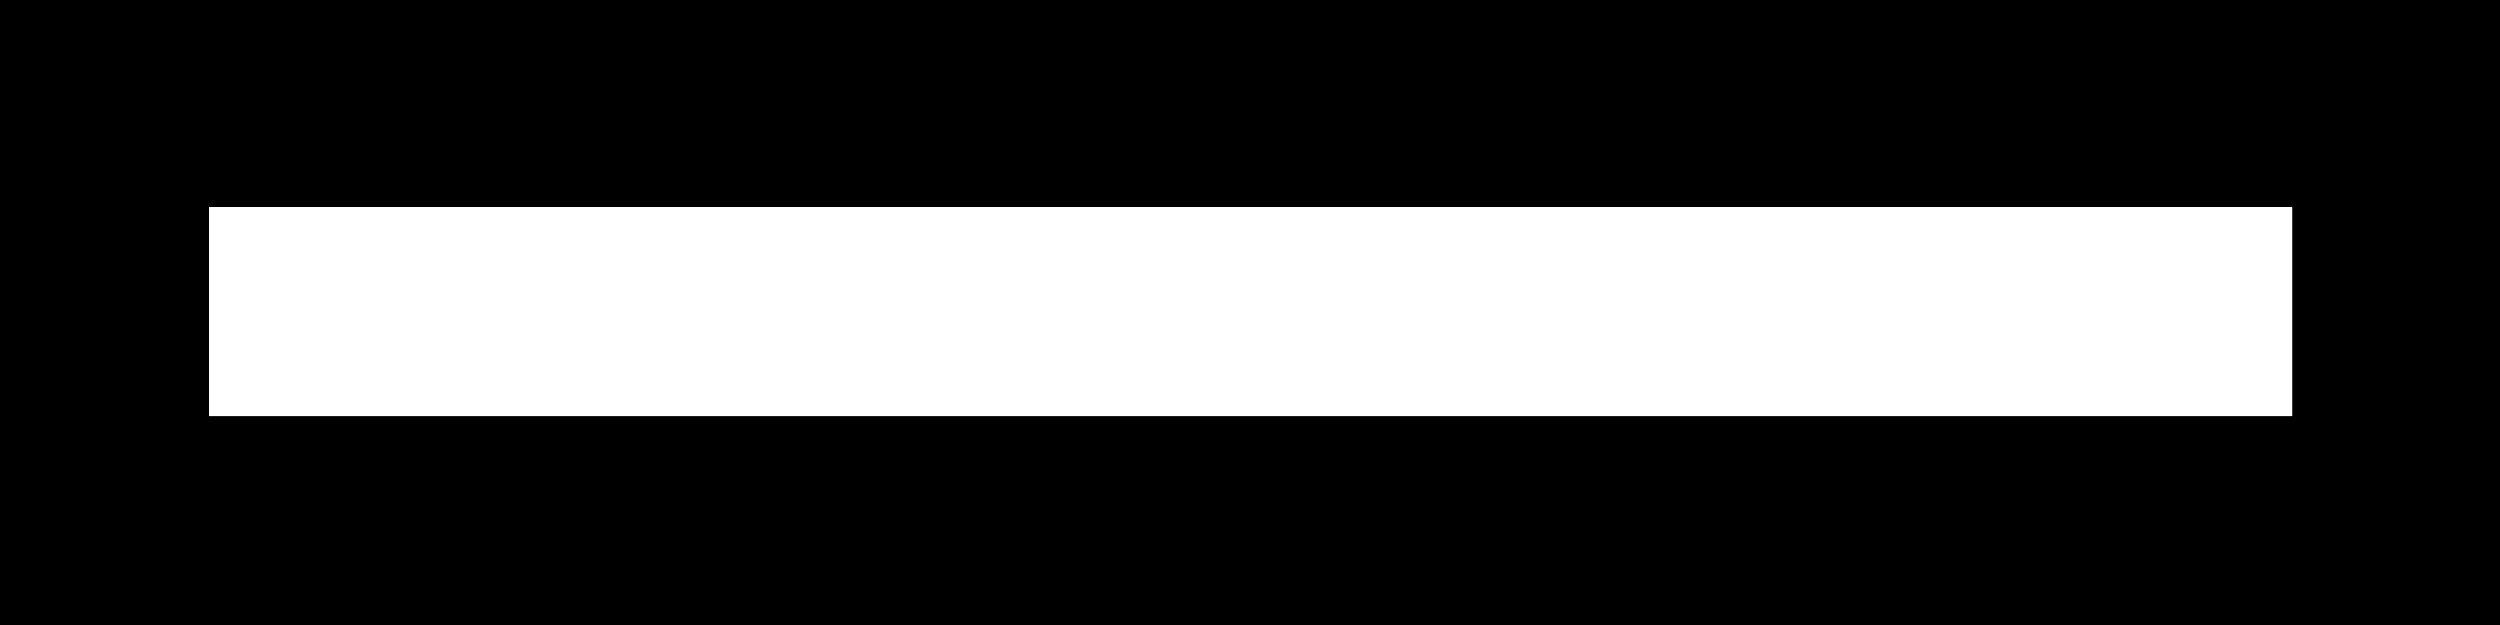
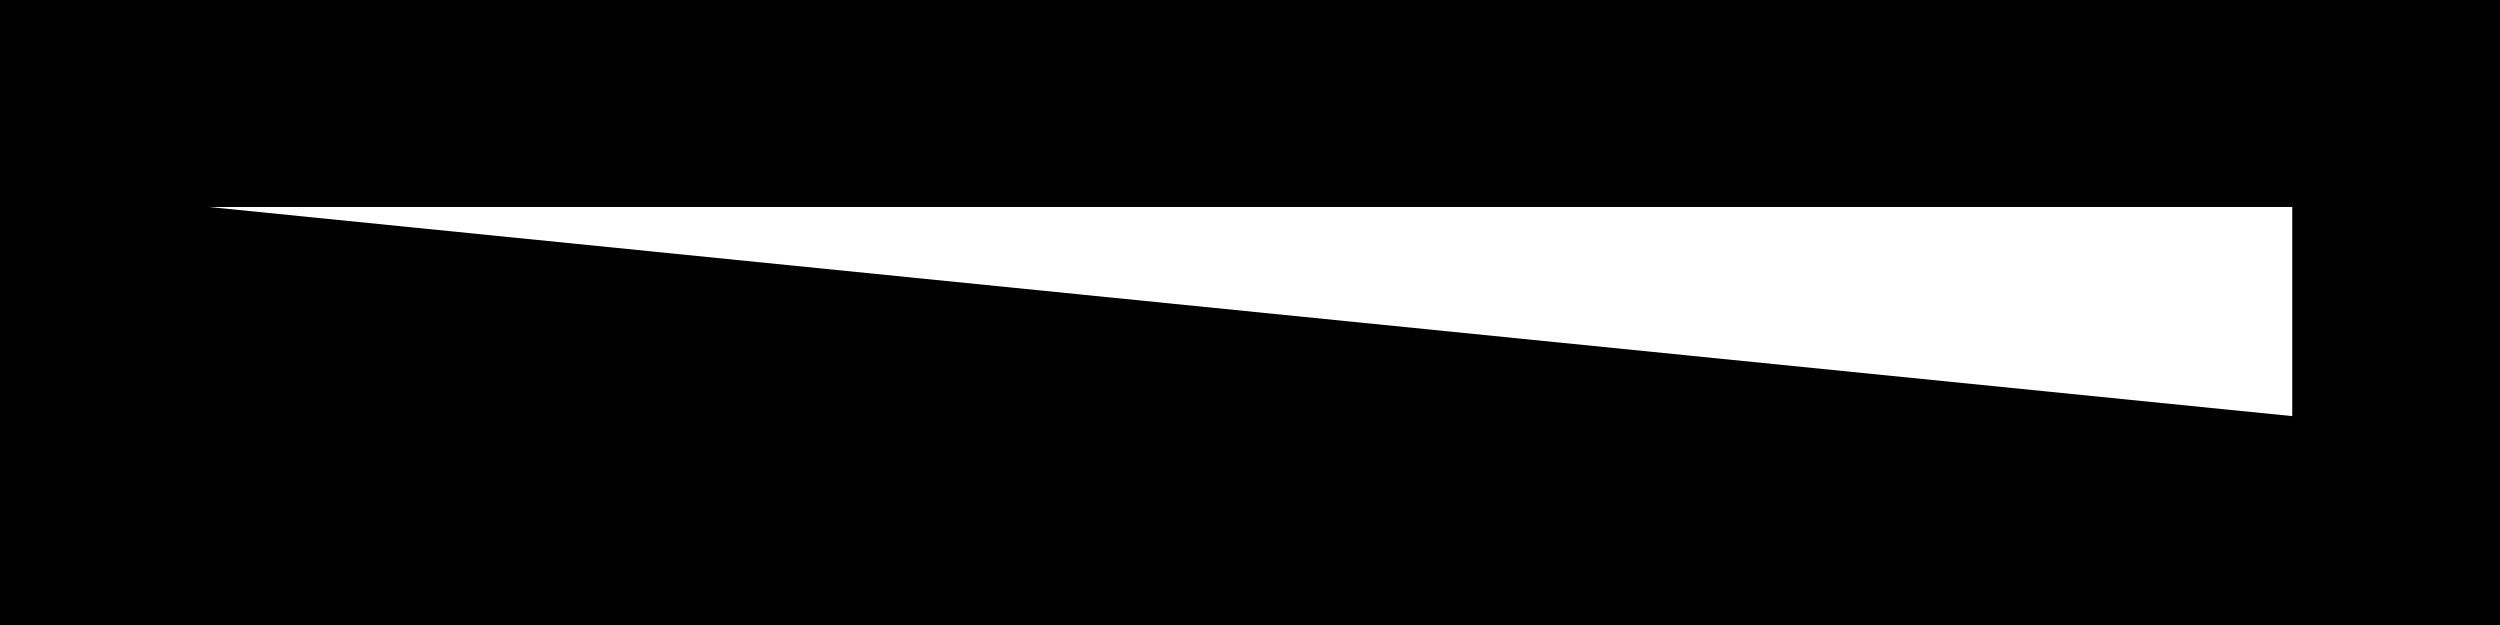
<svg xmlns="http://www.w3.org/2000/svg" width="20" height="5" viewBox="0 0 20 5">
  <g id="ik-tvar-tyce" transform="translate(-1060 -1547)">
-     <path id="IK_tyc" d="M1.672,1.656H18.338l0,1.673H1.672ZM0,5H20V0H0Z" transform="translate(1060 1547)" />
+     <path id="IK_tyc" d="M1.672,1.656H18.338l0,1.673ZM0,5H20V0H0Z" transform="translate(1060 1547)" />
  </g>
</svg>